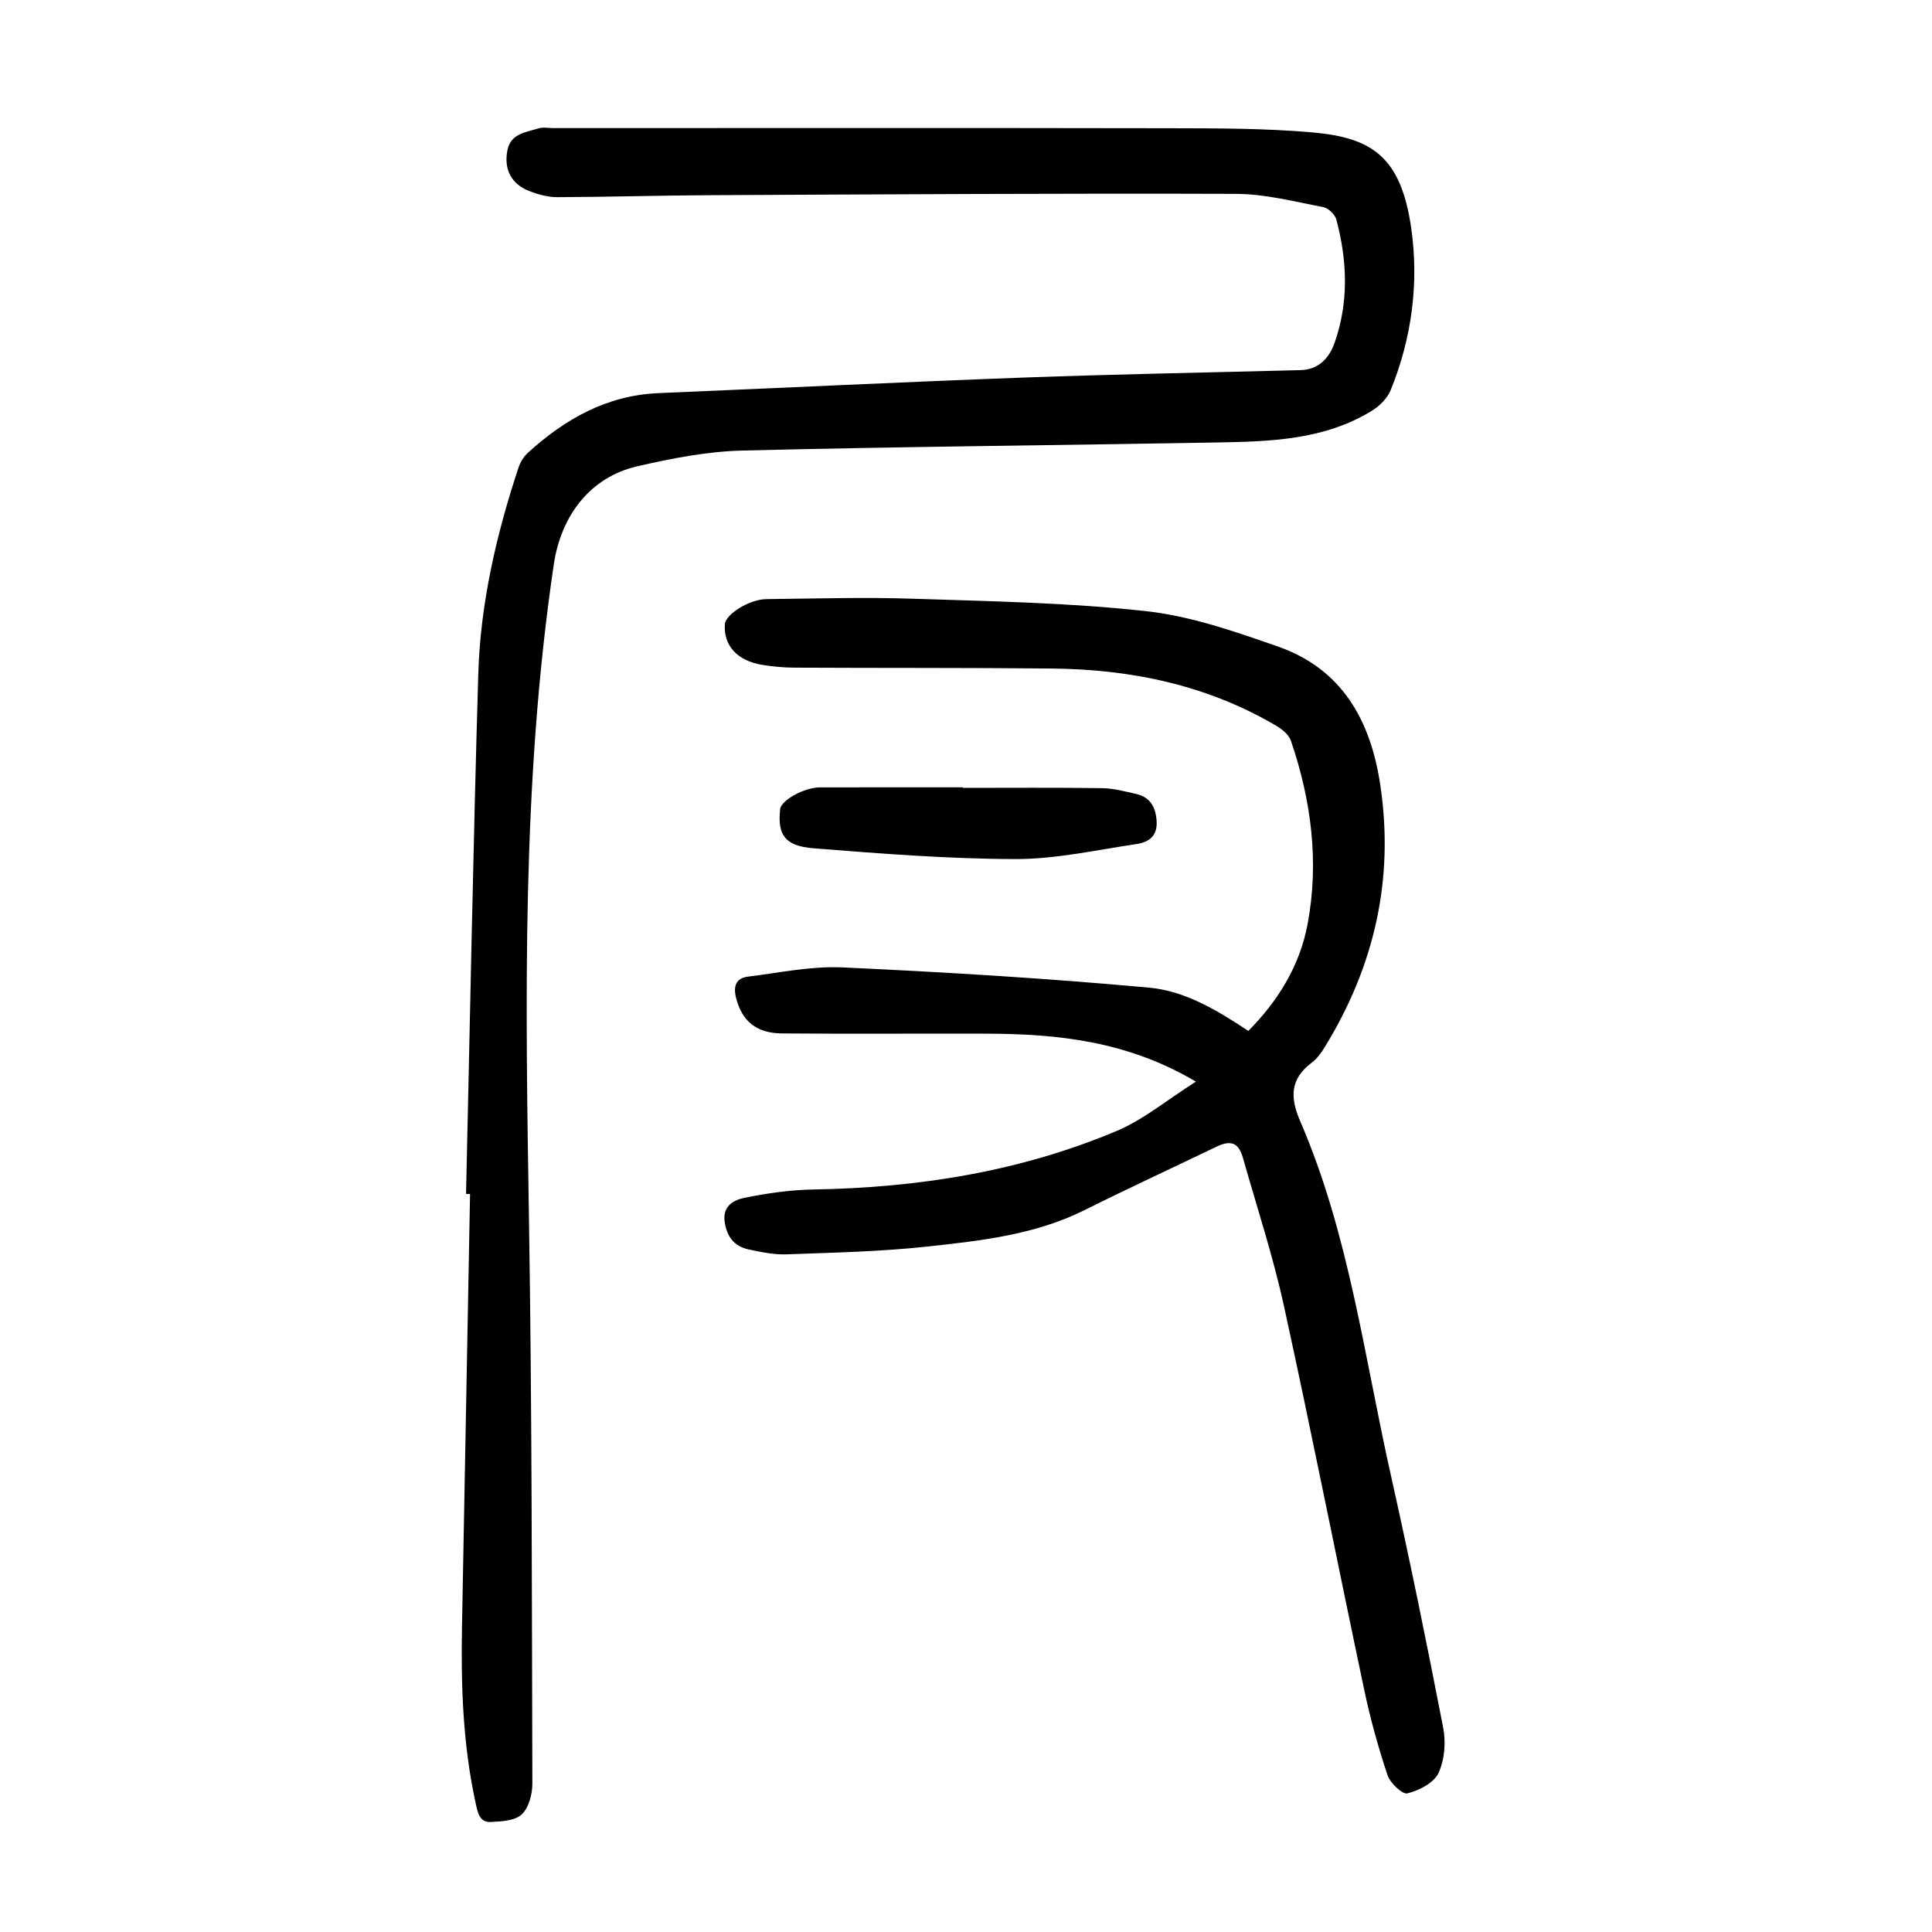
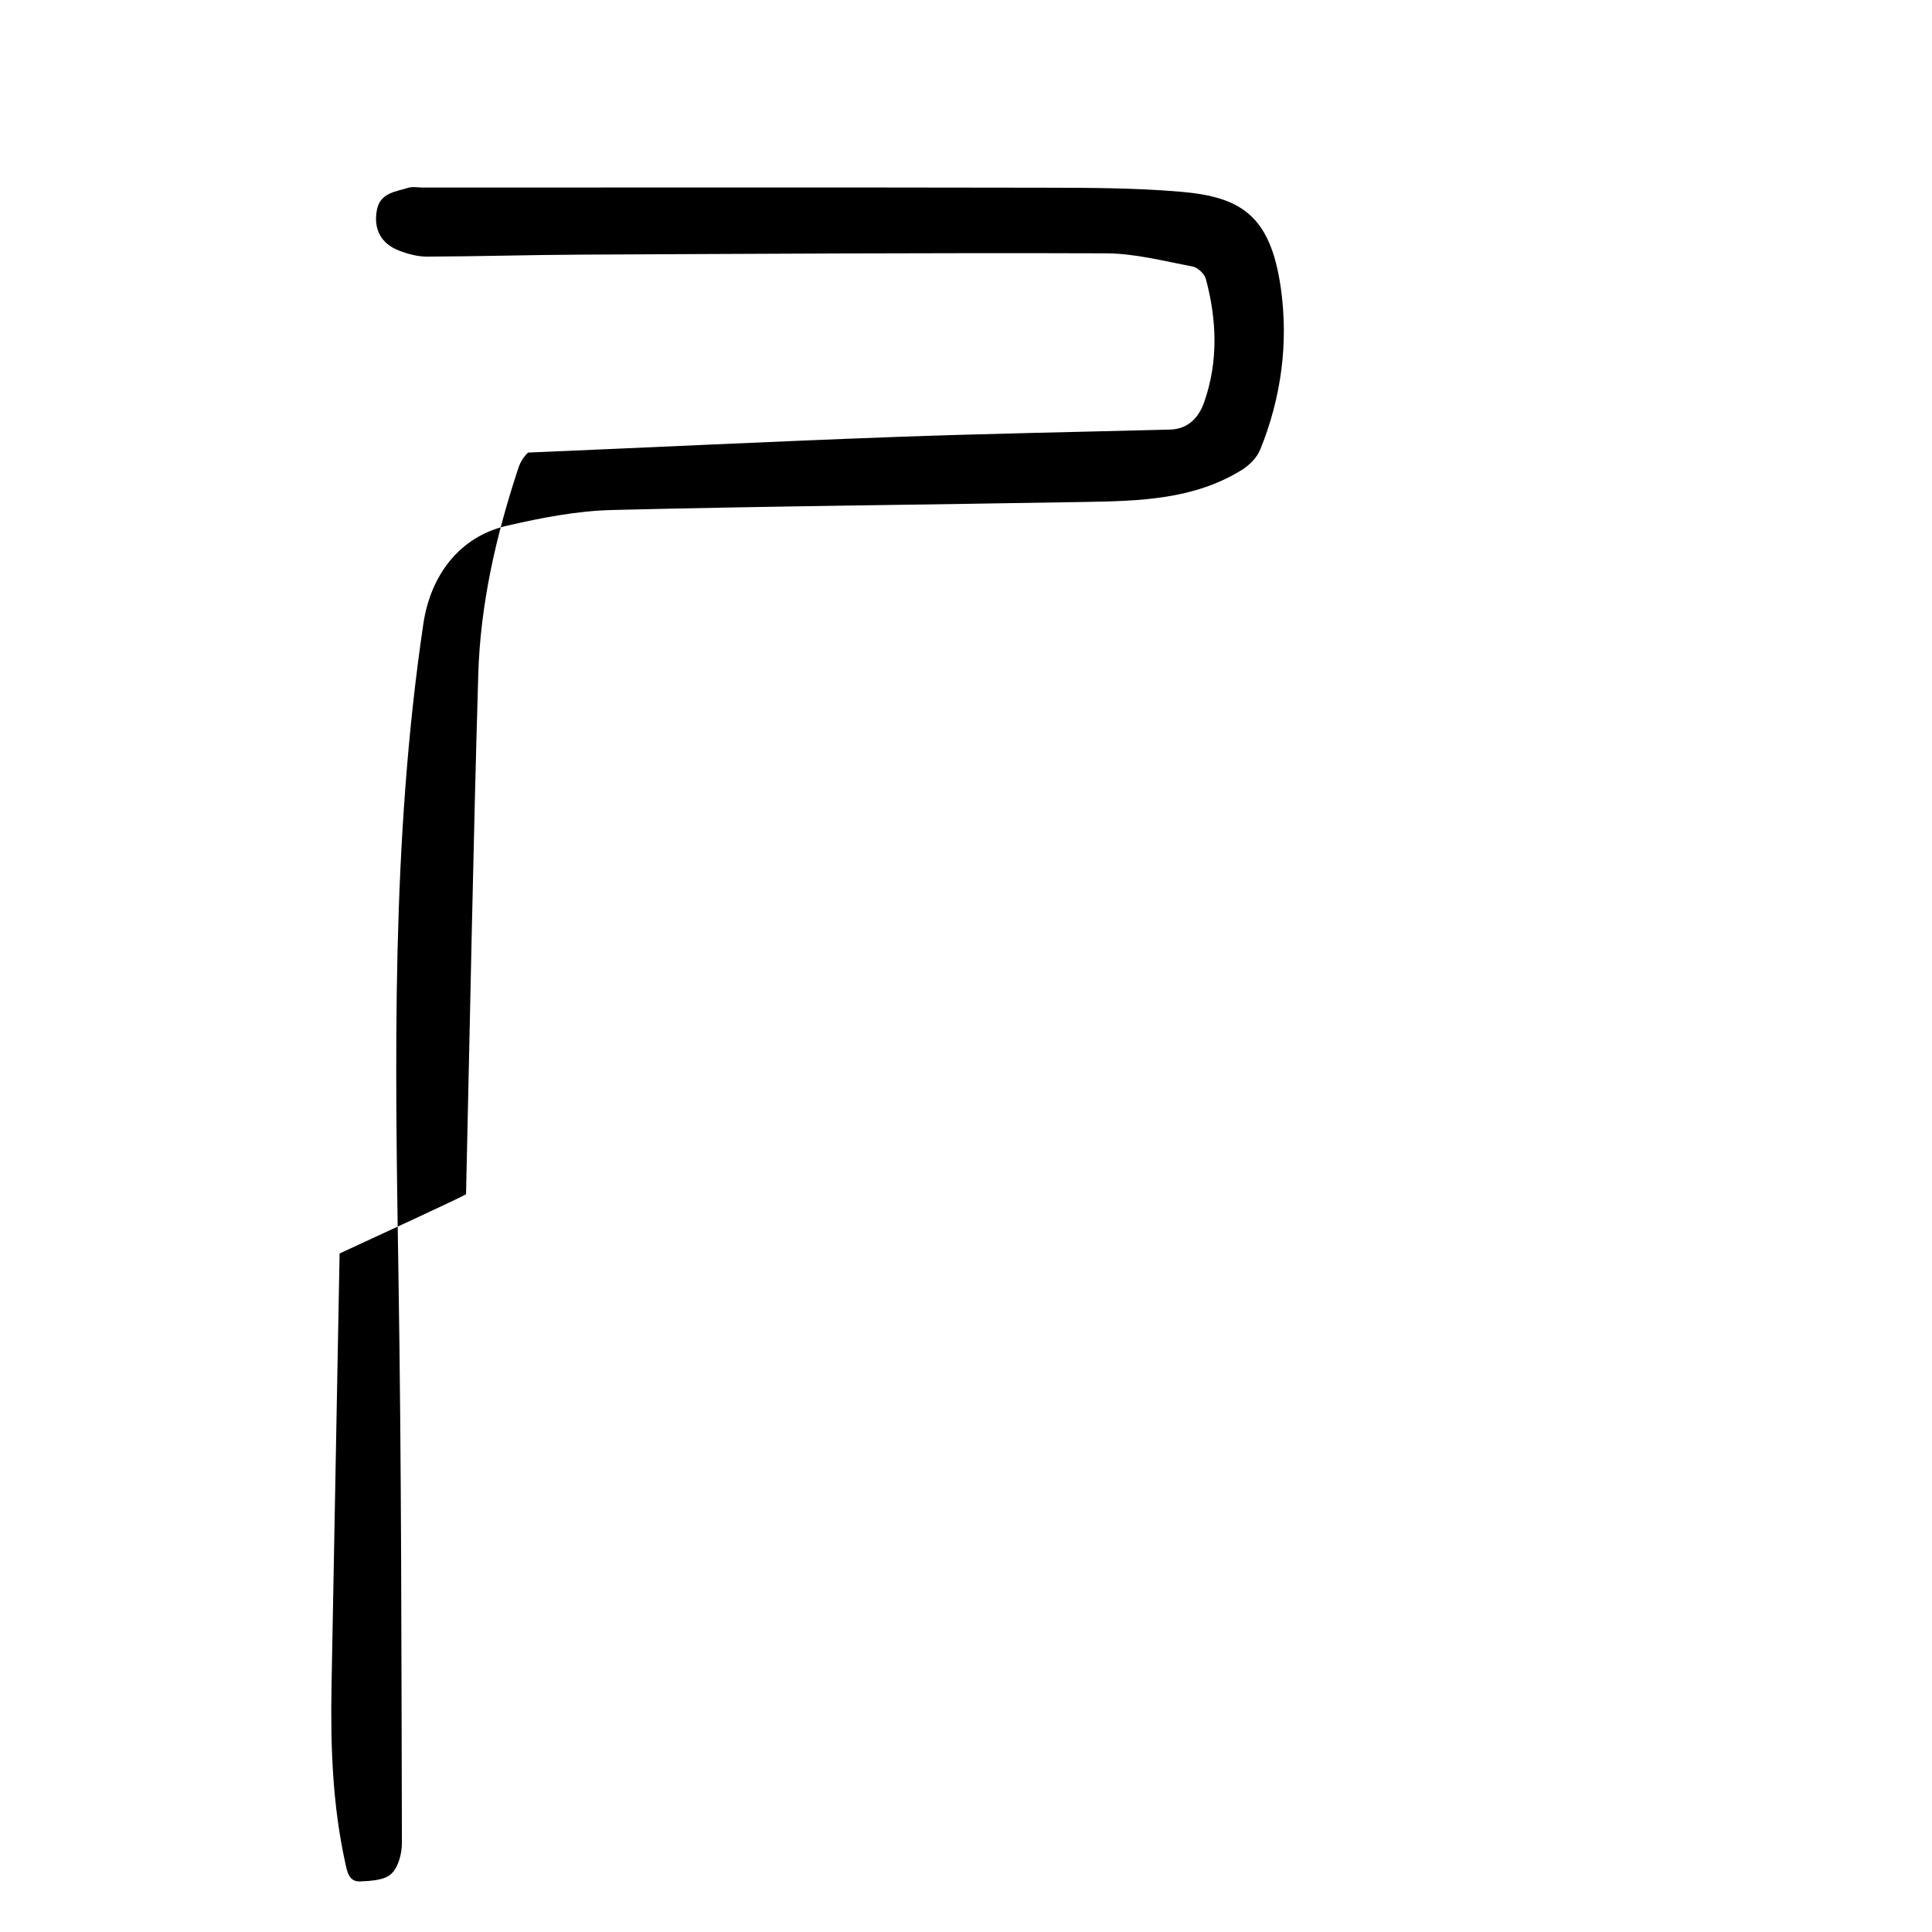
<svg xmlns="http://www.w3.org/2000/svg" version="1.1" id="zdic.net" x="0px" y="0px" viewBox="0 0 400 400" style="enable-background:new 0 0 400 400;" xml:space="preserve">
  <g>
-     <path d="M96.49,247.18c0.82-35.85,1.47-71.71,2.53-107.55c0.43-14.68,3.73-28.94,8.35-42.87c0.37-1.12,1.1-2.27,1.97-3.06   c7.68-6.97,16.32-11.86,27.01-12.31c25.2-1.06,50.39-2.29,75.59-3.22c19.09-0.7,38.2-1.04,57.3-1.54c3.82-0.1,6-2.55,7.1-5.73   c2.93-8.39,2.6-16.95,0.34-25.43c-0.28-1.07-1.67-2.4-2.74-2.6c-5.95-1.12-11.96-2.71-17.96-2.73   c-36.24-0.13-72.49,0.1-108.73,0.27c-10.61,0.05-21.21,0.37-31.82,0.41c-1.94,0.01-3.98-0.54-5.81-1.25   c-3.74-1.44-5.32-4.46-4.58-8.4c0.67-3.55,3.86-3.79,6.5-4.6c0.91-0.28,1.99-0.05,2.99-0.05c42.62,0,85.25-0.05,127.87,0.03   c9.73,0.02,19.51,0.01,29.19,0.85c12.39,1.08,18.47,4.94,20.6,19.92c1.61,11.34,0.1,22.71-4.27,33.46   c-0.67,1.66-2.25,3.24-3.81,4.21c-9.9,6.13-21.09,6.42-32.22,6.62c-32.71,0.58-65.44,0.86-98.14,1.67   c-7.3,0.18-14.65,1.61-21.8,3.26c-9.79,2.25-15.79,10.23-17.29,20.3c-6.68,45.09-5.86,90.43-5.14,135.8   c0.62,38.86,0.59,77.73,0.7,116.6c0.01,2.2-0.73,5.02-2.2,6.41c-1.39,1.32-4.19,1.46-6.39,1.57c-2.42,0.12-2.74-2.04-3.15-3.9   c-2.64-12.05-3.06-24.26-2.83-36.53c0.55-29.86,1.11-59.72,1.67-89.58C97.04,247.19,96.76,247.18,96.49,247.18z" />
-     <path d="M247.6,223.94c-14.16-8.39-28.6-9.89-43.35-9.93c-14.11-0.04-28.22,0.07-42.33-0.05c-5.37-0.04-8.3-2.59-9.52-7.33   c-0.61-2.37-0.07-4.11,2.42-4.42c6.53-0.81,13.12-2.22,19.62-1.92c21.2,0.98,42.41,2.26,63.54,4.2c7.23,0.66,13.83,4.53,20.47,8.95   c6-6.04,10.62-13.31,12.27-22.09c2.43-12.93,0.76-25.63-3.45-37.99c-0.42-1.22-1.77-2.35-2.96-3.05   c-14.37-8.49-30.13-11.75-46.61-11.9c-17.73-0.17-35.47-0.09-53.2-0.18c-2.24-0.01-4.5-0.22-6.7-0.58   c-5.19-0.84-8.04-4.04-7.72-8.42c0.15-2.05,5.04-5.15,8.6-5.19c10.12-0.11,20.26-0.42,30.37-0.08c16.09,0.53,32.24,0.81,48.21,2.57   c9.28,1.02,18.43,4.22,27.33,7.33c13.21,4.62,19.14,15.23,21.15,28.45c2.99,19.6-1.16,37.72-11.49,54.52   c-0.71,1.16-1.56,2.35-2.63,3.15c-4.53,3.4-4.58,7.19-2.4,12.22c10.09,23.36,13.21,48.56,18.72,73.12   c3.9,17.41,7.47,34.9,10.86,52.42c0.58,3,0.29,6.67-0.99,9.37c-0.96,2.03-4.01,3.59-6.42,4.19c-1.05,0.26-3.59-2.16-4.13-3.8   c-1.92-5.75-3.54-11.63-4.8-17.57c-5.6-26.5-10.84-53.07-16.63-79.52c-2.26-10.34-5.59-20.45-8.48-30.64   c-0.91-3.22-2.5-3.8-5.53-2.34c-9.07,4.37-18.22,8.59-27.23,13.09c-10.3,5.14-21.5,6.36-32.63,7.57   c-9.67,1.05-19.43,1.25-29.16,1.61c-2.58,0.09-5.21-0.47-7.77-1.01c-3.02-0.64-4.57-2.65-5-5.77c-0.45-3.26,1.92-4.47,4.04-4.91   c4.7-0.96,9.54-1.66,14.33-1.74c21.67-0.36,42.78-3.69,62.8-12.12C236.82,231.77,241.71,227.66,247.6,223.94z" />
-     <path d="M199.36,163.12c9.6,0,19.21-0.08,28.81,0.06c2.33,0.03,4.67,0.66,6.96,1.17c2.97,0.67,4.16,2.67,4.34,5.7   c0.19,3.16-1.77,4.35-4.16,4.7c-8.35,1.24-16.74,3.13-25.11,3.11c-13.92-0.03-27.86-1.13-41.75-2.23c-5.98-0.47-7.5-2.82-6.93-8.09   c0.2-1.86,4.99-4.52,8.27-4.52c9.85-0.02,19.71-0.01,29.56-0.01C199.35,163.04,199.35,163.08,199.36,163.12z" />
+     <path d="M96.49,247.18c0.82-35.85,1.47-71.71,2.53-107.55c0.43-14.68,3.73-28.94,8.35-42.87c0.37-1.12,1.1-2.27,1.97-3.06   c25.2-1.06,50.39-2.29,75.59-3.22c19.09-0.7,38.2-1.04,57.3-1.54c3.82-0.1,6-2.55,7.1-5.73   c2.93-8.39,2.6-16.95,0.34-25.43c-0.28-1.07-1.67-2.4-2.74-2.6c-5.95-1.12-11.96-2.71-17.96-2.73   c-36.24-0.13-72.49,0.1-108.73,0.27c-10.61,0.05-21.21,0.37-31.82,0.41c-1.94,0.01-3.98-0.54-5.81-1.25   c-3.74-1.44-5.32-4.46-4.58-8.4c0.67-3.55,3.86-3.79,6.5-4.6c0.91-0.28,1.99-0.05,2.99-0.05c42.62,0,85.25-0.05,127.87,0.03   c9.73,0.02,19.51,0.01,29.19,0.85c12.39,1.08,18.47,4.94,20.6,19.92c1.61,11.34,0.1,22.71-4.27,33.46   c-0.67,1.66-2.25,3.24-3.81,4.21c-9.9,6.13-21.09,6.42-32.22,6.62c-32.71,0.58-65.44,0.86-98.14,1.67   c-7.3,0.18-14.65,1.61-21.8,3.26c-9.79,2.25-15.79,10.23-17.29,20.3c-6.68,45.09-5.86,90.43-5.14,135.8   c0.62,38.86,0.59,77.73,0.7,116.6c0.01,2.2-0.73,5.02-2.2,6.41c-1.39,1.32-4.19,1.46-6.39,1.57c-2.42,0.12-2.74-2.04-3.15-3.9   c-2.64-12.05-3.06-24.26-2.83-36.53c0.55-29.86,1.11-59.72,1.67-89.58C97.04,247.19,96.76,247.18,96.49,247.18z" />
  </g>
</svg>